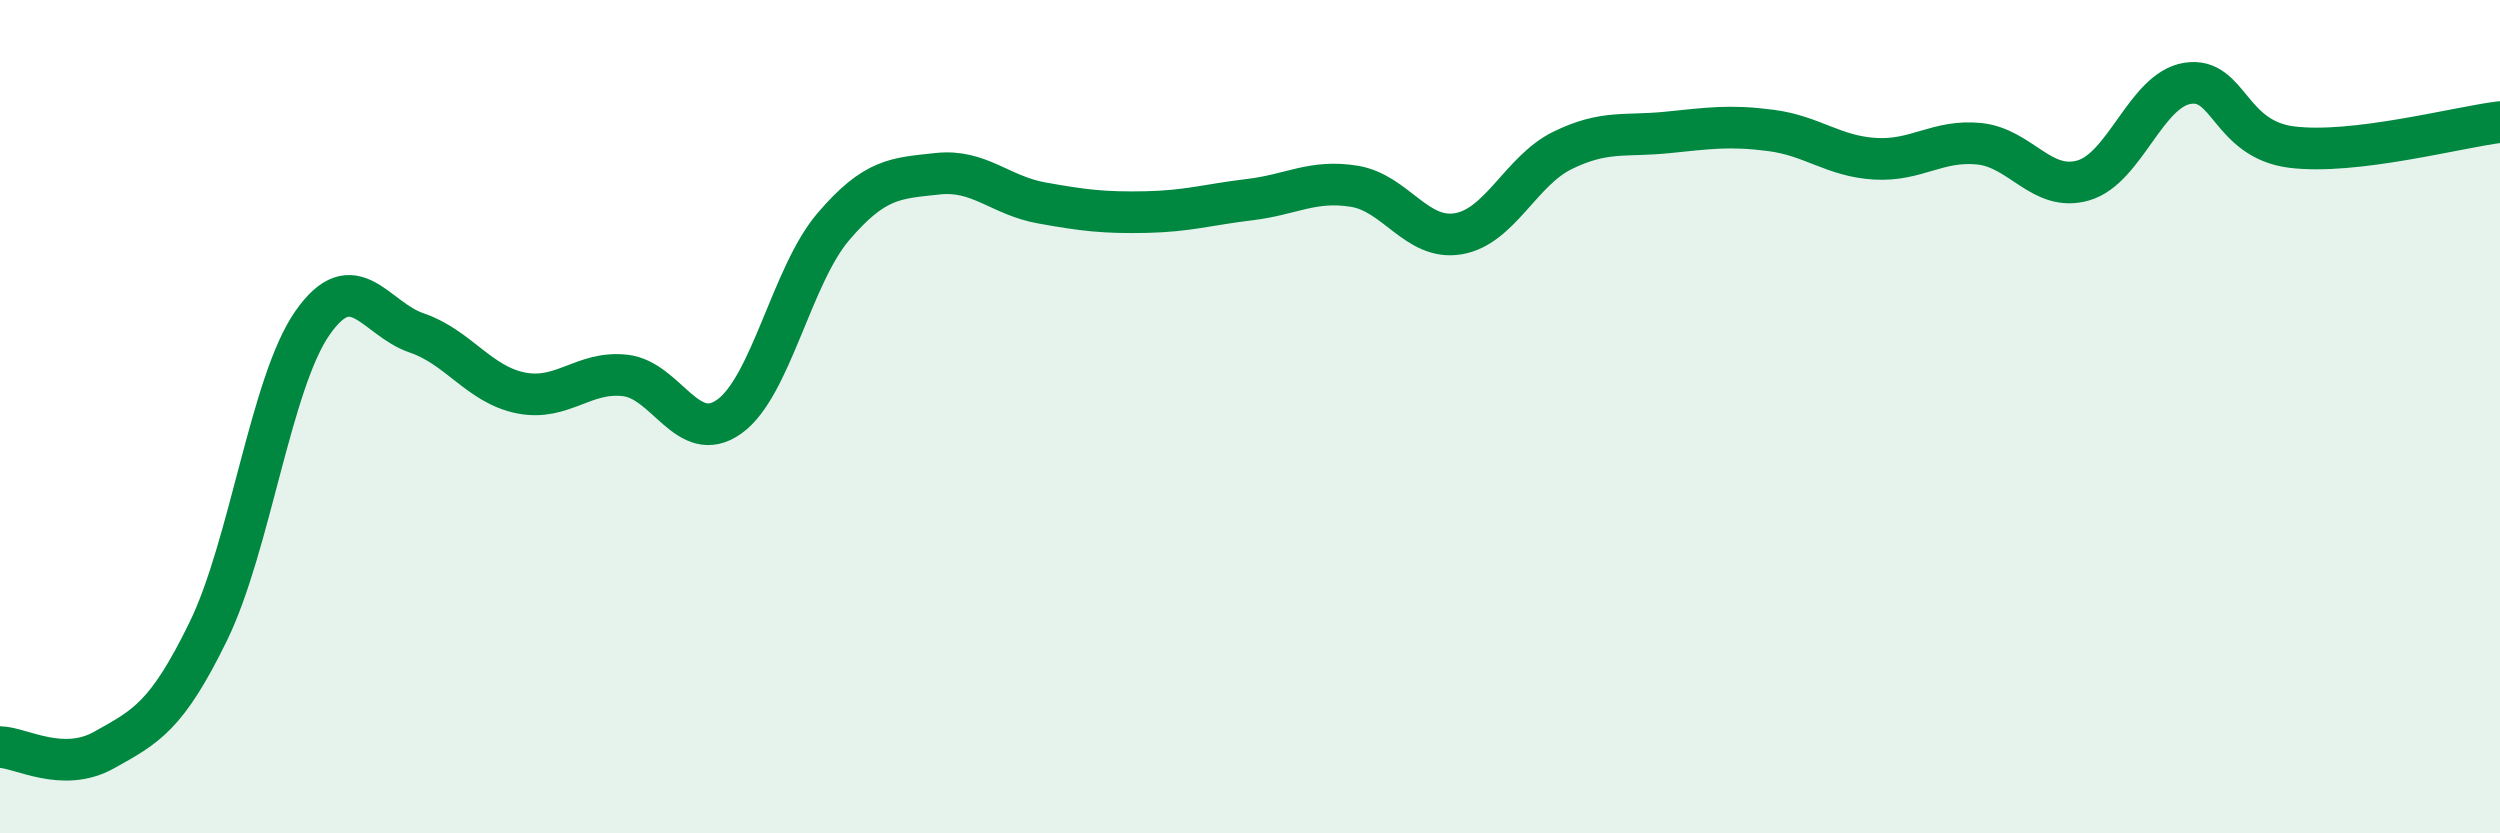
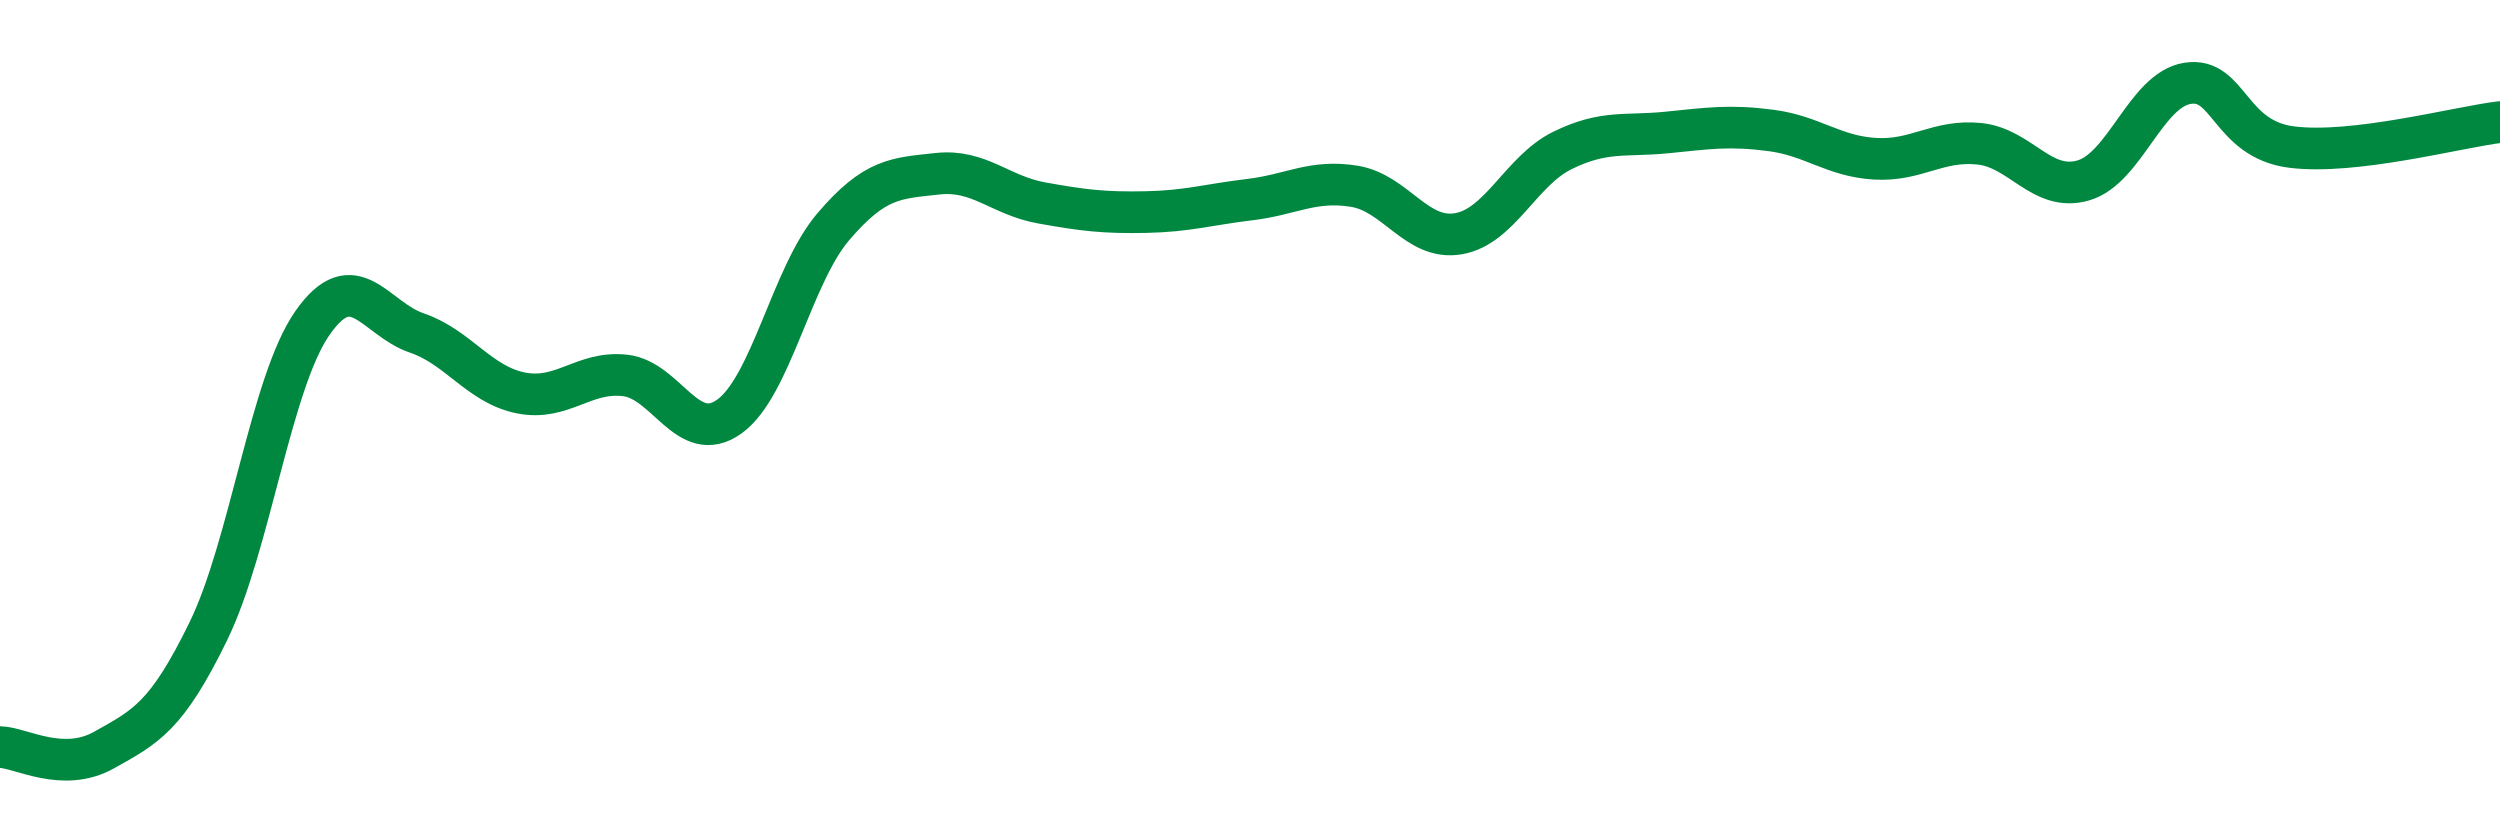
<svg xmlns="http://www.w3.org/2000/svg" width="60" height="20" viewBox="0 0 60 20">
-   <path d="M 0,17.93 C 0.5,17.94 1.5,18.56 2.5,18 C 3.5,17.44 4,17.2 5,15.15 C 6,13.1 6.5,9.18 7.5,7.75 C 8.5,6.32 9,7.65 10,7.99 C 11,8.33 11.5,9.23 12.5,9.43 C 13.5,9.63 14,8.9 15,9.01 C 16,9.12 16.5,10.71 17.5,10 C 18.5,9.29 19,6.61 20,5.44 C 21,4.27 21.5,4.28 22.5,4.17 C 23.5,4.06 24,4.69 25,4.87 C 26,5.05 26.5,5.11 27.5,5.09 C 28.5,5.07 29,4.91 30,4.79 C 31,4.67 31.5,4.31 32.5,4.47 C 33.5,4.63 34,5.78 35,5.61 C 36,5.44 36.5,4.1 37.5,3.61 C 38.5,3.12 39,3.28 40,3.18 C 41,3.08 41.5,3 42.5,3.13 C 43.5,3.26 44,3.75 45,3.81 C 46,3.87 46.5,3.35 47.5,3.45 C 48.5,3.55 49,4.62 50,4.33 C 51,4.04 51.5,2.16 52.5,2 C 53.5,1.84 53.5,3.34 55,3.53 C 56.5,3.72 59,3.05 60,2.93L60 20L0 20Z" fill="#008740" opacity="0.1" stroke-linecap="round" stroke-linejoin="round" />
  <path d="M 0,17.93 C 0.5,17.94 1.5,18.56 2.5,18 C 3.5,17.44 4,17.2 5,15.15 C 6,13.1 6.5,9.18 7.5,7.75 C 8.5,6.32 9,7.65 10,7.99 C 11,8.33 11.5,9.23 12.5,9.43 C 13.5,9.63 14,8.9 15,9.01 C 16,9.12 16.5,10.71 17.5,10 C 18.5,9.29 19,6.61 20,5.44 C 21,4.27 21.5,4.28 22.5,4.17 C 23.5,4.06 24,4.69 25,4.87 C 26,5.05 26.5,5.11 27.5,5.09 C 28.5,5.07 29,4.91 30,4.79 C 31,4.67 31.5,4.31 32.5,4.47 C 33.5,4.63 34,5.78 35,5.61 C 36,5.44 36.5,4.1 37.5,3.61 C 38.5,3.12 39,3.28 40,3.18 C 41,3.08 41.5,3 42.5,3.13 C 43.5,3.26 44,3.75 45,3.81 C 46,3.87 46.5,3.35 47.5,3.45 C 48.5,3.55 49,4.62 50,4.33 C 51,4.04 51.5,2.16 52.5,2 C 53.5,1.84 53.5,3.34 55,3.53 C 56.5,3.72 59,3.05 60,2.93" stroke="#008740" stroke-width="1" fill="none" stroke-linecap="round" stroke-linejoin="round" />
</svg>